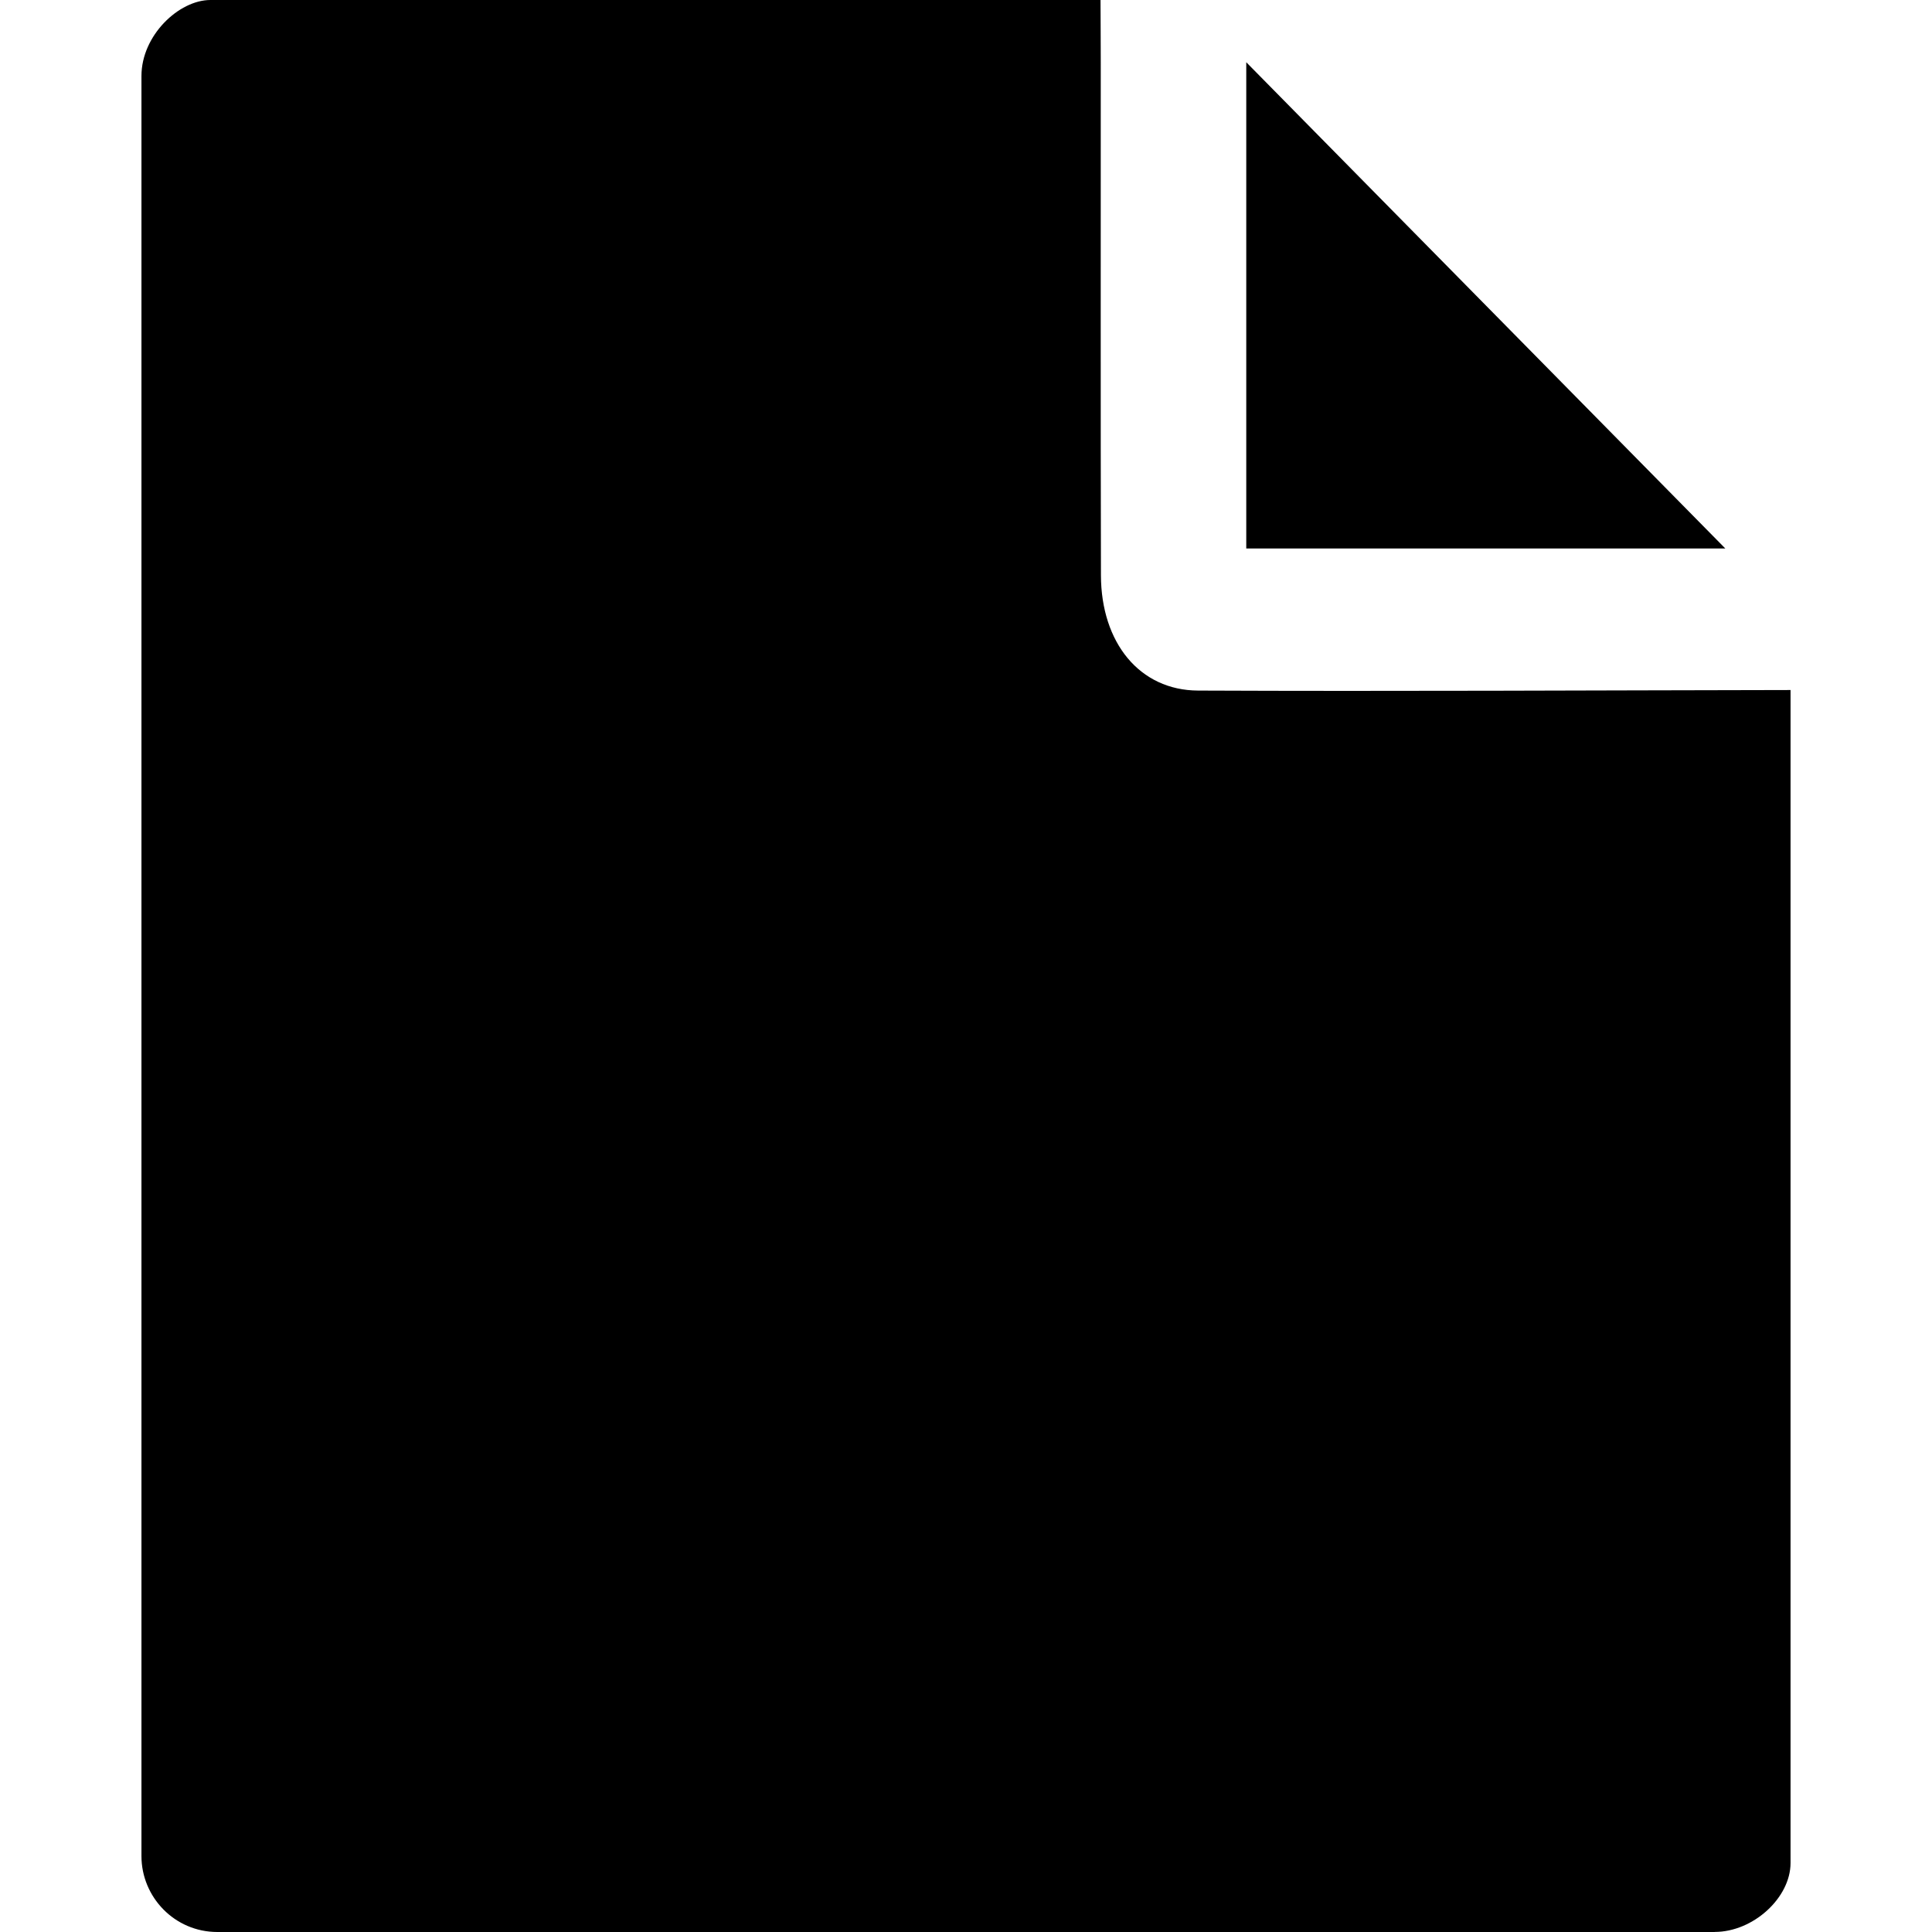
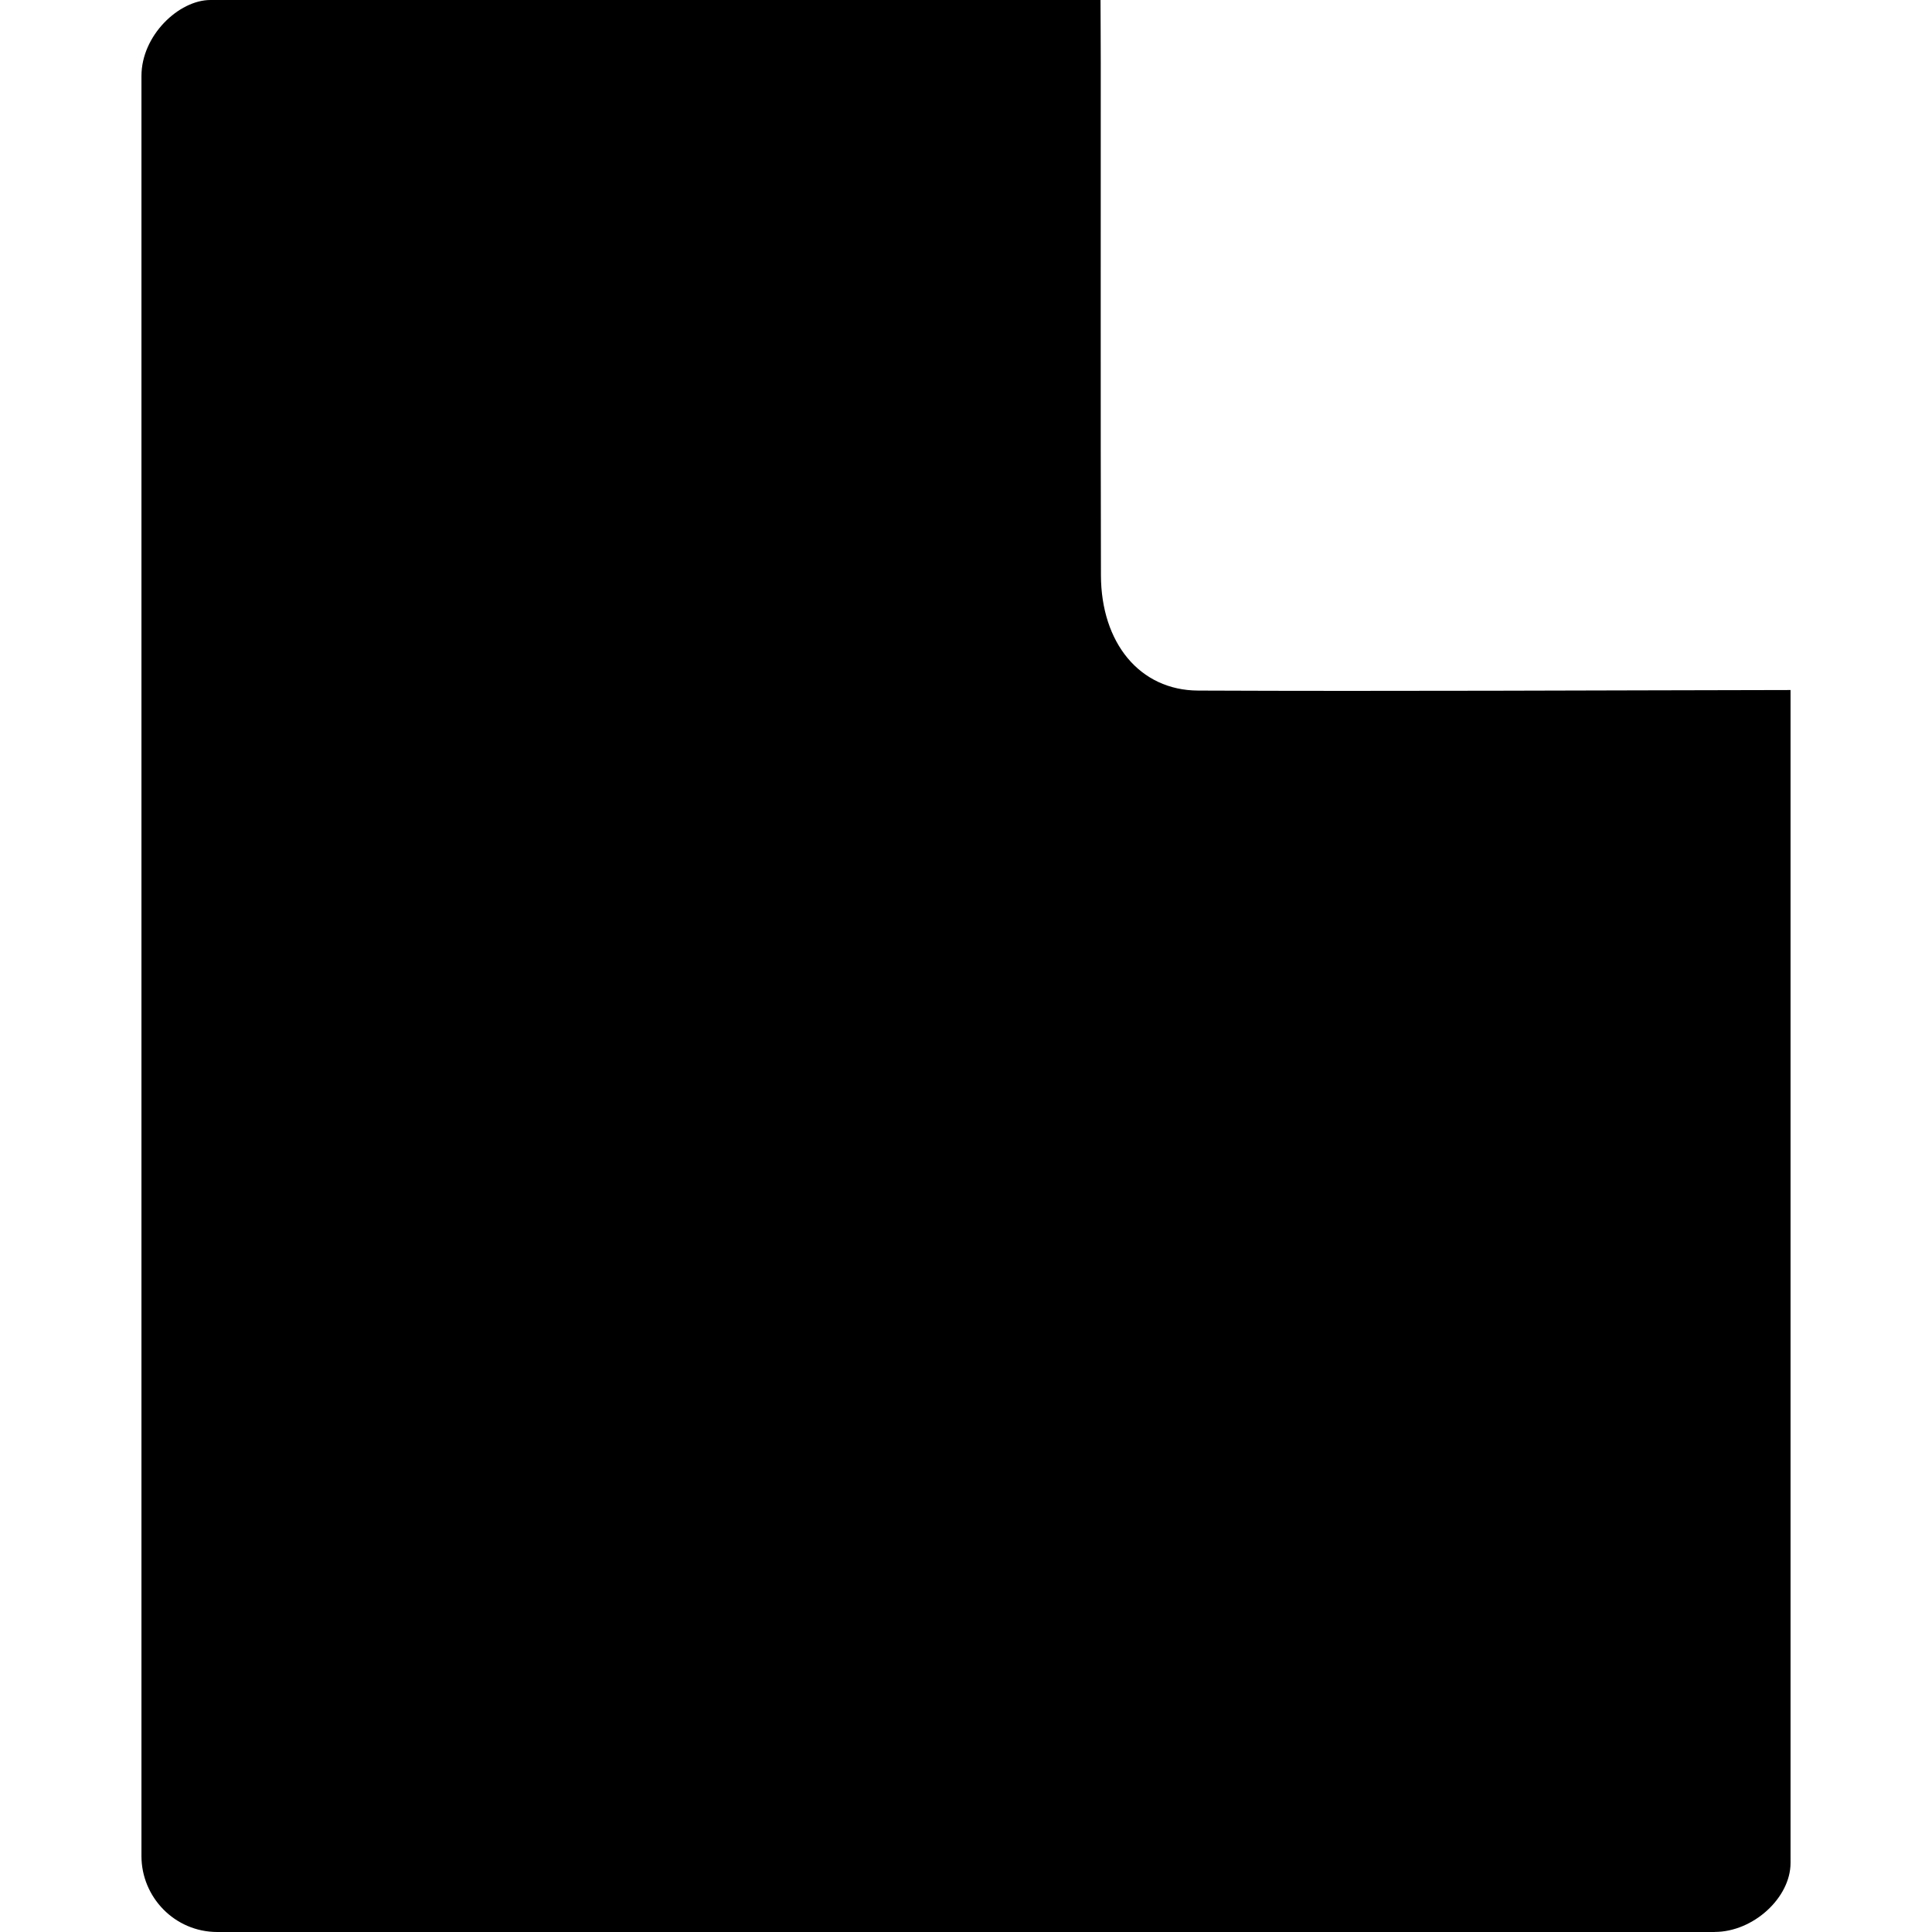
<svg xmlns="http://www.w3.org/2000/svg" version="1.1" width="32" height="32" viewBox="0 0 32 32">
  <title>fa-file</title>
  <path d="M28.4 32c-8.267 0-16.533 0-24.8 0-0.708 0-1.257-0.579-1.257-1.257 0-9.828 0-19.657 0-29.485 0-0.673 0.621-1.258 1.142-1.258 4.915 0 9.828 0 14.743 0 0.001 0.342 0.004 0.685 0.004 1.027 0.001 2.834-0.004 5.668 0.003 8.502 0.003 1.118 0.641 1.905 1.609 1.909 3.271 0.014 6.542-0.004 9.813-0.009 0 6.476 0 12.952 0 19.428 0 0.575-0.617 1.142-1.257 1.142z" />
-   <path d="M20.642 9.085c0-2.742 0-5.443 0-8.054 2.653 2.693 5.348 5.428 7.935 8.054-2.444 0-5.16 0-7.935 0z" />
</svg>